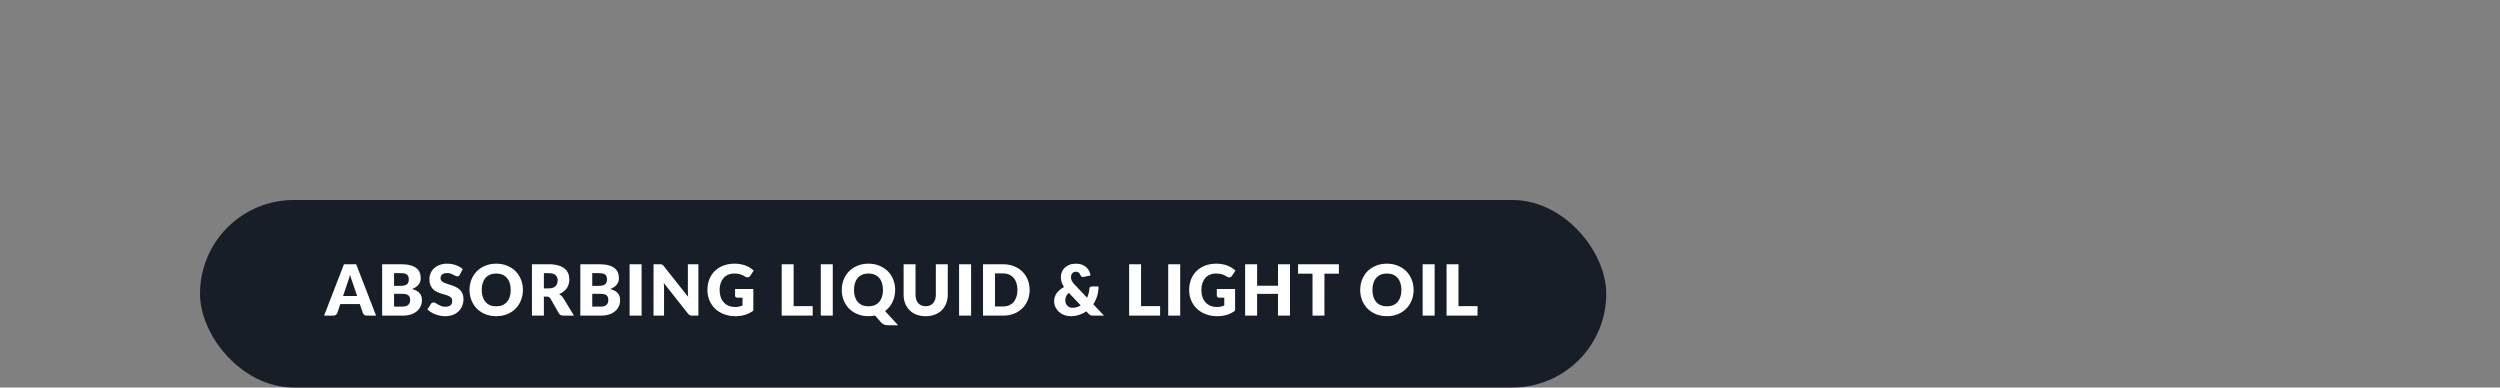
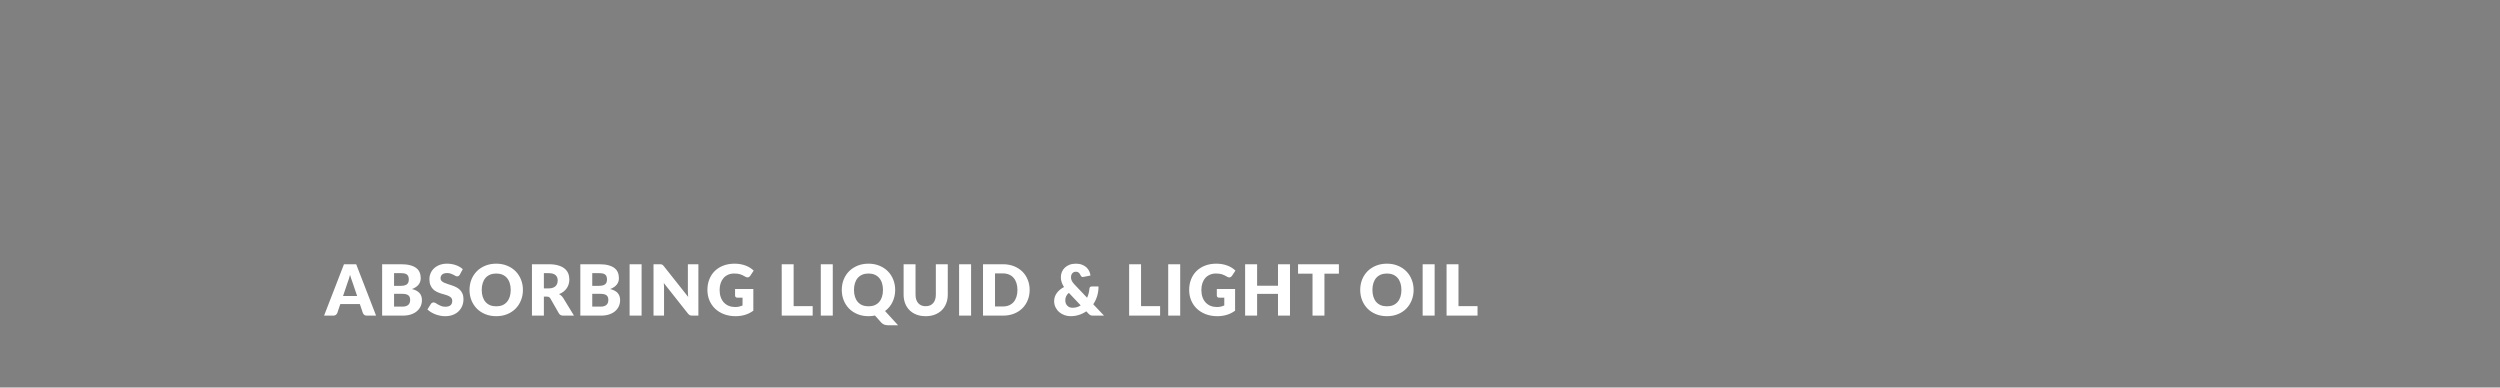
<svg xmlns="http://www.w3.org/2000/svg" width="400" height="62" viewBox="0 0 400 62" fill="none">
  <rect x="0" y="0" width="400" height="62" fill="#808080" stroke="none" />
-   <rect x="32" y="32" width="225" height="30" rx="15" fill="#181E27" />
  <path d="M57.141 47.357L56.379 45.105C56.323 44.962 56.263 44.795 56.199 44.603C56.135 44.407 56.071 44.197 56.007 43.971C55.95 44.2 55.89 44.413 55.826 44.608C55.762 44.804 55.702 44.973 55.646 45.116L54.889 47.357H57.141ZM60.172 50.5H58.693C58.527 50.5 58.394 50.462 58.292 50.387C58.191 50.308 58.114 50.208 58.061 50.088L57.575 48.655H54.449L53.964 50.088C53.922 50.193 53.847 50.289 53.738 50.376C53.633 50.459 53.501 50.5 53.343 50.5H51.853L55.036 42.278H56.989L60.172 50.5ZM64.393 49.061C64.645 49.061 64.85 49.029 65.008 48.965C65.17 48.901 65.296 48.818 65.386 48.717C65.476 48.615 65.538 48.5 65.572 48.373C65.606 48.245 65.623 48.115 65.623 47.983C65.623 47.833 65.602 47.697 65.561 47.577C65.523 47.456 65.456 47.355 65.358 47.272C65.264 47.189 65.138 47.125 64.98 47.08C64.822 47.035 64.622 47.013 64.381 47.013H63.05V49.061H64.393ZM63.05 43.706V45.737H64.043C64.254 45.737 64.444 45.722 64.613 45.692C64.782 45.662 64.925 45.609 65.042 45.534C65.162 45.459 65.252 45.355 65.313 45.224C65.376 45.092 65.409 44.926 65.409 44.727C65.409 44.531 65.384 44.37 65.335 44.242C65.286 44.11 65.211 44.005 65.109 43.926C65.008 43.847 64.878 43.79 64.72 43.756C64.566 43.722 64.381 43.706 64.167 43.706H63.05ZM64.167 42.278C64.735 42.278 65.219 42.33 65.617 42.436C66.016 42.541 66.341 42.69 66.594 42.882C66.846 43.074 67.028 43.307 67.141 43.581C67.258 43.856 67.316 44.163 67.316 44.501C67.316 44.686 67.29 44.864 67.237 45.037C67.184 45.207 67.102 45.367 66.989 45.517C66.876 45.664 66.731 45.799 66.554 45.923C66.377 46.047 66.165 46.155 65.916 46.245C66.458 46.377 66.859 46.589 67.118 46.883C67.378 47.176 67.508 47.556 67.508 48.023C67.508 48.373 67.44 48.698 67.305 48.999C67.169 49.3 66.97 49.563 66.707 49.789C66.447 50.011 66.125 50.186 65.742 50.314C65.358 50.438 64.919 50.5 64.427 50.5H61.142V42.278H64.167ZM73.569 43.948C73.512 44.038 73.452 44.106 73.388 44.151C73.328 44.197 73.249 44.219 73.151 44.219C73.064 44.219 72.97 44.193 72.869 44.14C72.771 44.084 72.658 44.022 72.53 43.954C72.406 43.886 72.263 43.826 72.101 43.773C71.94 43.717 71.755 43.689 71.548 43.689C71.191 43.689 70.924 43.766 70.747 43.92C70.574 44.07 70.487 44.276 70.487 44.535C70.487 44.701 70.54 44.838 70.645 44.947C70.751 45.056 70.888 45.15 71.057 45.229C71.23 45.308 71.426 45.382 71.644 45.449C71.866 45.513 72.092 45.587 72.321 45.669C72.551 45.748 72.775 45.842 72.993 45.952C73.215 46.061 73.411 46.2 73.58 46.369C73.753 46.538 73.892 46.745 73.998 46.99C74.103 47.231 74.156 47.522 74.156 47.865C74.156 48.245 74.09 48.6 73.958 48.931C73.826 49.262 73.634 49.552 73.382 49.8C73.134 50.045 72.826 50.239 72.457 50.382C72.092 50.521 71.676 50.59 71.21 50.59C70.954 50.59 70.692 50.564 70.425 50.511C70.162 50.459 69.906 50.385 69.658 50.291C69.409 50.193 69.176 50.079 68.958 49.947C68.74 49.815 68.55 49.669 68.388 49.507L68.952 48.615C68.998 48.551 69.056 48.498 69.127 48.457C69.203 48.412 69.284 48.389 69.37 48.389C69.483 48.389 69.596 48.425 69.709 48.497C69.825 48.568 69.955 48.647 70.098 48.734C70.245 48.82 70.412 48.899 70.6 48.971C70.788 49.042 71.01 49.078 71.266 49.078C71.612 49.078 71.881 49.003 72.073 48.852C72.265 48.698 72.361 48.455 72.361 48.124C72.361 47.932 72.308 47.776 72.203 47.656C72.098 47.535 71.958 47.436 71.785 47.357C71.616 47.278 71.422 47.208 71.204 47.148C70.986 47.088 70.762 47.022 70.532 46.95C70.303 46.875 70.079 46.785 69.861 46.679C69.643 46.57 69.447 46.429 69.274 46.256C69.105 46.079 68.968 45.861 68.862 45.602C68.757 45.338 68.704 45.015 68.704 44.631C68.704 44.322 68.766 44.022 68.89 43.728C69.014 43.435 69.197 43.173 69.438 42.944C69.678 42.714 69.974 42.532 70.324 42.396C70.674 42.257 71.074 42.188 71.526 42.188C71.778 42.188 72.022 42.208 72.259 42.249C72.5 42.287 72.728 42.346 72.942 42.425C73.157 42.5 73.356 42.592 73.54 42.701C73.728 42.806 73.896 42.927 74.043 43.062L73.569 43.948ZM83.668 46.386C83.668 46.98 83.564 47.533 83.357 48.045C83.154 48.557 82.866 49.003 82.494 49.383C82.121 49.759 81.672 50.054 81.145 50.269C80.622 50.483 80.041 50.59 79.401 50.59C78.762 50.59 78.179 50.483 77.652 50.269C77.125 50.054 76.674 49.759 76.297 49.383C75.925 49.003 75.635 48.557 75.428 48.045C75.225 47.533 75.124 46.98 75.124 46.386C75.124 45.792 75.225 45.239 75.428 44.727C75.635 44.215 75.925 43.771 76.297 43.395C76.674 43.019 77.125 42.724 77.652 42.509C78.179 42.295 78.762 42.188 79.401 42.188C80.041 42.188 80.622 42.297 81.145 42.515C81.672 42.729 82.121 43.025 82.494 43.401C82.866 43.777 83.154 44.221 83.357 44.733C83.564 45.244 83.668 45.795 83.668 46.386ZM81.715 46.386C81.715 45.98 81.662 45.615 81.557 45.291C81.452 44.964 81.299 44.687 81.1 44.462C80.904 44.236 80.663 44.063 80.378 43.943C80.092 43.822 79.766 43.762 79.401 43.762C79.033 43.762 78.703 43.822 78.414 43.943C78.128 44.063 77.885 44.236 77.686 44.462C77.49 44.687 77.34 44.964 77.234 45.291C77.129 45.615 77.076 45.98 77.076 46.386C77.076 46.796 77.129 47.165 77.234 47.492C77.34 47.816 77.49 48.09 77.686 48.316C77.885 48.542 78.128 48.715 78.414 48.835C78.703 48.952 79.033 49.01 79.401 49.01C79.766 49.01 80.092 48.952 80.378 48.835C80.663 48.715 80.904 48.542 81.1 48.316C81.299 48.09 81.452 47.816 81.557 47.492C81.662 47.165 81.715 46.796 81.715 46.386ZM87.787 46.143C88.047 46.143 88.267 46.111 88.448 46.047C88.632 45.98 88.783 45.888 88.899 45.771C89.016 45.654 89.1 45.519 89.153 45.365C89.206 45.207 89.232 45.037 89.232 44.857C89.232 44.496 89.114 44.213 88.877 44.01C88.643 43.807 88.28 43.706 87.787 43.706H87.02V46.143H87.787ZM91.839 50.5H90.112C89.793 50.5 89.563 50.38 89.424 50.139L88.058 47.752C87.994 47.65 87.923 47.577 87.844 47.532C87.765 47.483 87.652 47.458 87.505 47.458H87.02V50.5H85.112V42.278H87.787C88.382 42.278 88.888 42.34 89.305 42.464C89.727 42.584 90.069 42.754 90.333 42.972C90.6 43.19 90.793 43.448 90.914 43.745C91.034 44.042 91.094 44.366 91.094 44.716C91.094 44.983 91.059 45.235 90.987 45.472C90.916 45.709 90.81 45.929 90.671 46.132C90.532 46.331 90.359 46.51 90.152 46.668C89.949 46.826 89.714 46.956 89.447 47.058C89.571 47.122 89.687 47.202 89.796 47.3C89.906 47.394 90.003 47.507 90.09 47.639L91.839 50.5ZM96.103 49.061C96.355 49.061 96.561 49.029 96.719 48.965C96.88 48.901 97.006 48.818 97.097 48.717C97.187 48.615 97.249 48.5 97.283 48.373C97.317 48.245 97.334 48.115 97.334 47.983C97.334 47.833 97.313 47.697 97.272 47.577C97.234 47.456 97.166 47.355 97.068 47.272C96.974 47.189 96.848 47.125 96.69 47.08C96.532 47.035 96.333 47.013 96.092 47.013H94.76V49.061H96.103ZM94.76 43.706V45.737H95.754C95.964 45.737 96.154 45.722 96.323 45.692C96.493 45.662 96.636 45.609 96.752 45.534C96.873 45.459 96.963 45.355 97.023 45.224C97.087 45.092 97.119 44.926 97.119 44.727C97.119 44.531 97.095 44.37 97.046 44.242C96.997 44.11 96.922 44.005 96.82 43.926C96.719 43.847 96.589 43.79 96.431 43.756C96.276 43.722 96.092 43.706 95.878 43.706H94.76ZM95.878 42.278C96.446 42.278 96.929 42.33 97.328 42.436C97.727 42.541 98.052 42.69 98.304 42.882C98.556 43.074 98.739 43.307 98.852 43.581C98.968 43.856 99.027 44.163 99.027 44.501C99.027 44.686 99 44.864 98.948 45.037C98.895 45.207 98.812 45.367 98.699 45.517C98.586 45.664 98.442 45.799 98.265 45.923C98.088 46.047 97.875 46.155 97.627 46.245C98.169 46.377 98.57 46.589 98.829 46.883C99.089 47.176 99.218 47.556 99.218 48.023C99.218 48.373 99.151 48.698 99.015 48.999C98.88 49.3 98.68 49.563 98.417 49.789C98.157 50.011 97.836 50.186 97.452 50.314C97.068 50.438 96.63 50.5 96.137 50.5H92.853V42.278H95.878ZM102.655 50.5H100.736V42.278H102.655V50.5ZM111.742 42.278V50.5H110.749C110.602 50.5 110.478 50.477 110.376 50.432C110.279 50.383 110.181 50.301 110.083 50.184L106.206 45.28C106.221 45.427 106.231 45.57 106.234 45.709C106.242 45.844 106.246 45.972 106.246 46.093V50.5H104.564V42.278H105.568C105.651 42.278 105.721 42.282 105.777 42.289C105.834 42.297 105.884 42.312 105.93 42.334C105.975 42.353 106.018 42.381 106.059 42.419C106.101 42.456 106.148 42.507 106.2 42.571L110.111 47.509C110.092 47.351 110.079 47.199 110.072 47.052C110.064 46.901 110.06 46.76 110.06 46.629V42.278H111.742ZM117.61 46.239H120.533V49.71C120.112 50.018 119.662 50.242 119.185 50.382C118.711 50.521 118.214 50.59 117.695 50.59C117.018 50.59 116.401 50.485 115.844 50.274C115.291 50.06 114.817 49.766 114.422 49.394C114.027 49.018 113.722 48.574 113.507 48.062C113.293 47.547 113.186 46.988 113.186 46.386C113.186 45.773 113.287 45.21 113.491 44.699C113.694 44.183 113.983 43.739 114.36 43.367C114.74 42.995 115.197 42.705 115.731 42.498C116.269 42.291 116.869 42.188 117.531 42.188C117.874 42.188 118.195 42.216 118.496 42.272C118.797 42.328 119.074 42.406 119.326 42.504C119.582 42.601 119.815 42.718 120.025 42.853C120.236 42.989 120.424 43.136 120.59 43.294L120.037 44.134C119.95 44.266 119.837 44.347 119.698 44.377C119.563 44.407 119.416 44.373 119.258 44.276C119.107 44.185 118.965 44.108 118.829 44.044C118.697 43.976 118.562 43.922 118.423 43.88C118.284 43.839 118.137 43.809 117.983 43.79C117.828 43.771 117.655 43.762 117.463 43.762C117.106 43.762 116.784 43.826 116.498 43.954C116.213 44.078 115.968 44.255 115.765 44.484C115.565 44.714 115.411 44.99 115.302 45.314C115.193 45.634 115.138 45.991 115.138 46.386C115.138 46.822 115.199 47.21 115.319 47.549C115.439 47.887 115.609 48.173 115.827 48.406C116.049 48.64 116.312 48.818 116.617 48.943C116.925 49.063 117.266 49.123 117.638 49.123C117.868 49.123 118.075 49.1 118.259 49.055C118.447 49.01 118.63 48.95 118.807 48.875V47.628H117.994C117.874 47.628 117.779 47.596 117.712 47.532C117.644 47.468 117.61 47.387 117.61 47.289V46.239ZM130.028 48.976V50.5H125.073V42.278H126.981V48.976H130.028ZM133.244 50.5H131.326V42.278H133.244V50.5ZM136.637 46.386C136.637 46.796 136.69 47.165 136.795 47.492C136.901 47.816 137.051 48.09 137.247 48.316C137.446 48.542 137.689 48.715 137.975 48.835C138.264 48.952 138.594 49.01 138.962 49.01C139.327 49.01 139.653 48.952 139.939 48.835C140.225 48.715 140.465 48.542 140.661 48.316C140.86 48.09 141.013 47.816 141.118 47.492C141.223 47.165 141.276 46.796 141.276 46.386C141.276 45.98 141.223 45.615 141.118 45.291C141.013 44.964 140.86 44.687 140.661 44.462C140.465 44.236 140.225 44.063 139.939 43.943C139.653 43.822 139.327 43.762 138.962 43.762C138.594 43.762 138.264 43.822 137.975 43.943C137.689 44.063 137.446 44.236 137.247 44.462C137.051 44.687 136.901 44.964 136.795 45.291C136.69 45.615 136.637 45.98 136.637 46.386ZM143.691 52.041H142.123C141.897 52.041 141.694 52.011 141.513 51.95C141.336 51.894 141.171 51.787 141.016 51.629L139.995 50.483C139.675 50.555 139.331 50.59 138.962 50.59C138.323 50.59 137.74 50.483 137.213 50.269C136.686 50.054 136.235 49.759 135.859 49.383C135.486 49.003 135.196 48.557 134.989 48.045C134.786 47.533 134.685 46.98 134.685 46.386C134.685 45.792 134.786 45.239 134.989 44.727C135.196 44.215 135.486 43.771 135.859 43.395C136.235 43.019 136.686 42.724 137.213 42.509C137.74 42.295 138.323 42.188 138.962 42.188C139.602 42.188 140.183 42.297 140.706 42.515C141.233 42.729 141.682 43.025 142.055 43.401C142.427 43.777 142.715 44.221 142.918 44.733C143.125 45.244 143.229 45.795 143.229 46.386C143.229 46.74 143.191 47.08 143.116 47.407C143.044 47.731 142.939 48.036 142.8 48.322C142.664 48.608 142.495 48.873 142.292 49.117C142.092 49.362 141.865 49.578 141.609 49.766L143.691 52.041ZM148.11 48.993C148.366 48.993 148.593 48.952 148.793 48.869C148.996 48.783 149.167 48.66 149.306 48.502C149.446 48.344 149.551 48.152 149.622 47.927C149.698 47.697 149.735 47.438 149.735 47.148V42.278H151.643V47.148C151.643 47.652 151.56 48.115 151.394 48.536C151.233 48.958 150.999 49.321 150.695 49.625C150.39 49.93 150.019 50.167 149.583 50.336C149.147 50.506 148.656 50.59 148.11 50.59C147.561 50.59 147.068 50.506 146.632 50.336C146.195 50.167 145.825 49.93 145.52 49.625C145.215 49.321 144.982 48.958 144.82 48.536C144.658 48.115 144.577 47.652 144.577 47.148V42.278H146.485V47.142C146.485 47.432 146.521 47.691 146.592 47.921C146.667 48.147 146.774 48.34 146.914 48.502C147.053 48.66 147.222 48.783 147.422 48.869C147.625 48.952 147.854 48.993 148.11 48.993ZM155.374 50.5H153.455V42.278H155.374V50.5ZM164.743 46.386C164.743 46.98 164.64 47.53 164.433 48.034C164.23 48.534 163.942 48.969 163.569 49.337C163.197 49.702 162.747 49.988 162.221 50.195C161.698 50.398 161.116 50.5 160.477 50.5H157.283V42.278H160.477C161.116 42.278 161.698 42.381 162.221 42.588C162.747 42.795 163.197 43.081 163.569 43.446C163.942 43.811 164.23 44.245 164.433 44.749C164.64 45.25 164.743 45.795 164.743 46.386ZM162.791 46.386C162.791 45.98 162.738 45.613 162.633 45.286C162.527 44.958 162.375 44.682 162.175 44.456C161.98 44.227 161.739 44.052 161.453 43.931C161.167 43.807 160.842 43.745 160.477 43.745H159.201V49.033H160.477C160.842 49.033 161.167 48.973 161.453 48.852C161.739 48.728 161.98 48.553 162.175 48.327C162.375 48.098 162.527 47.819 162.633 47.492C162.738 47.165 162.791 46.796 162.791 46.386ZM171.017 46.854C170.81 47.028 170.663 47.214 170.576 47.413C170.49 47.609 170.447 47.818 170.447 48.039C170.447 48.22 170.473 48.384 170.526 48.531C170.582 48.677 170.661 48.803 170.763 48.909C170.864 49.014 170.985 49.097 171.124 49.157C171.267 49.213 171.425 49.242 171.598 49.242C171.85 49.242 172.085 49.21 172.303 49.146C172.521 49.078 172.725 48.984 172.913 48.864L171.017 46.854ZM176.643 50.5H174.916C174.83 50.5 174.752 50.496 174.685 50.489C174.617 50.477 174.553 50.461 174.493 50.438C174.436 50.415 174.382 50.383 174.329 50.342C174.276 50.301 174.22 50.248 174.16 50.184L173.804 49.812C173.447 50.06 173.056 50.252 172.631 50.387C172.209 50.523 171.76 50.59 171.282 50.59C170.954 50.59 170.633 50.534 170.317 50.421C170.005 50.308 169.726 50.148 169.482 49.941C169.237 49.731 169.04 49.477 168.889 49.179C168.739 48.882 168.663 48.549 168.663 48.181C168.663 47.932 168.701 47.697 168.776 47.475C168.855 47.253 168.964 47.048 169.104 46.86C169.246 46.668 169.414 46.495 169.606 46.341C169.798 46.183 170.01 46.046 170.243 45.929C170.063 45.654 169.933 45.385 169.854 45.122C169.775 44.859 169.736 44.603 169.736 44.355C169.736 44.061 169.788 43.785 169.894 43.525C170.003 43.262 170.159 43.032 170.362 42.836C170.569 42.637 170.821 42.479 171.118 42.362C171.419 42.246 171.763 42.188 172.151 42.188C172.516 42.188 172.837 42.242 173.116 42.351C173.394 42.456 173.629 42.597 173.821 42.774C174.013 42.947 174.164 43.149 174.273 43.378C174.382 43.608 174.45 43.843 174.476 44.084L173.347 44.309C173.148 44.355 173.001 44.276 172.907 44.072C172.821 43.877 172.719 43.728 172.602 43.627C172.489 43.525 172.339 43.474 172.151 43.474C172.019 43.474 171.904 43.499 171.807 43.547C171.709 43.596 171.626 43.66 171.558 43.739C171.494 43.818 171.445 43.91 171.412 44.016C171.378 44.121 171.361 44.23 171.361 44.343C171.361 44.441 171.368 44.535 171.383 44.625C171.402 44.712 171.432 44.802 171.474 44.896C171.515 44.986 171.57 45.081 171.637 45.178C171.709 45.276 171.797 45.383 171.903 45.5L173.934 47.639C174.036 47.417 174.118 47.184 174.182 46.939C174.246 46.691 174.288 46.437 174.307 46.177C174.318 46.072 174.354 45.989 174.414 45.929C174.474 45.869 174.555 45.839 174.656 45.839H175.763C175.763 46.384 175.689 46.896 175.542 47.374C175.396 47.851 175.189 48.288 174.922 48.683L176.643 50.5ZM185.616 48.976V50.5H180.661V42.278H182.568V48.976H185.616ZM188.832 50.5H186.913V42.278H188.832V50.5ZM194.691 46.239H197.614V49.71C197.193 50.018 196.743 50.242 196.265 50.382C195.791 50.521 195.295 50.59 194.775 50.59C194.098 50.59 193.481 50.485 192.925 50.274C192.371 50.06 191.897 49.766 191.502 49.394C191.107 49.018 190.803 48.574 190.588 48.062C190.374 47.547 190.267 46.988 190.267 46.386C190.267 45.773 190.368 45.21 190.571 44.699C190.774 44.183 191.064 43.739 191.44 43.367C191.82 42.995 192.277 42.705 192.812 42.498C193.35 42.291 193.95 42.188 194.612 42.188C194.954 42.188 195.276 42.216 195.577 42.272C195.878 42.328 196.154 42.406 196.406 42.504C196.662 42.601 196.895 42.718 197.106 42.853C197.317 42.989 197.505 43.136 197.67 43.294L197.117 44.134C197.031 44.266 196.918 44.347 196.779 44.377C196.643 44.407 196.497 44.373 196.339 44.276C196.188 44.185 196.045 44.108 195.91 44.044C195.778 43.976 195.643 43.922 195.503 43.88C195.364 43.839 195.218 43.809 195.063 43.79C194.909 43.771 194.736 43.762 194.544 43.762C194.187 43.762 193.865 43.826 193.579 43.954C193.293 44.078 193.049 44.255 192.845 44.484C192.646 44.714 192.492 44.99 192.383 45.314C192.274 45.634 192.219 45.991 192.219 46.386C192.219 46.822 192.279 47.21 192.4 47.549C192.52 47.887 192.689 48.173 192.908 48.406C193.13 48.64 193.393 48.818 193.698 48.943C194.006 49.063 194.347 49.123 194.719 49.123C194.949 49.123 195.155 49.1 195.34 49.055C195.528 49.01 195.71 48.95 195.887 48.875V47.628H195.075C194.954 47.628 194.86 47.596 194.792 47.532C194.725 47.468 194.691 47.387 194.691 47.289V46.239ZM206.398 42.278V50.5H204.479V47.024H201.138V50.5H199.219V42.278H201.138V45.715H204.479V42.278H206.398ZM214.224 43.79H211.91V50.5H210.003V43.79H207.689V42.278H214.224V43.79ZM226.178 46.386C226.178 46.98 226.075 47.533 225.868 48.045C225.665 48.557 225.377 49.003 225.005 49.383C224.632 49.759 224.183 50.054 223.656 50.269C223.133 50.483 222.552 50.59 221.912 50.59C221.273 50.59 220.689 50.483 220.163 50.269C219.636 50.054 219.185 49.759 218.808 49.383C218.436 49.003 218.146 48.557 217.939 48.045C217.736 47.533 217.634 46.98 217.634 46.386C217.634 45.792 217.736 45.239 217.939 44.727C218.146 44.215 218.436 43.771 218.808 43.395C219.185 43.019 219.636 42.724 220.163 42.509C220.689 42.295 221.273 42.188 221.912 42.188C222.552 42.188 223.133 42.297 223.656 42.515C224.183 42.729 224.632 43.025 225.005 43.401C225.377 43.777 225.665 44.221 225.868 44.733C226.075 45.244 226.178 45.795 226.178 46.386ZM224.226 46.386C224.226 45.98 224.173 45.615 224.068 45.291C223.962 44.964 223.81 44.687 223.611 44.462C223.415 44.236 223.174 44.063 222.888 43.943C222.602 43.822 222.277 43.762 221.912 43.762C221.543 43.762 221.214 43.822 220.925 43.943C220.639 44.063 220.396 44.236 220.197 44.462C220.001 44.687 219.85 44.964 219.745 45.291C219.64 45.615 219.587 45.98 219.587 46.386C219.587 46.796 219.64 47.165 219.745 47.492C219.85 47.816 220.001 48.09 220.197 48.316C220.396 48.542 220.639 48.715 220.925 48.835C221.214 48.952 221.543 49.01 221.912 49.01C222.277 49.01 222.602 48.952 222.888 48.835C223.174 48.715 223.415 48.542 223.611 48.316C223.81 48.09 223.962 47.816 224.068 47.492C224.173 47.165 224.226 46.796 224.226 46.386ZM229.542 50.5H227.623V42.278H229.542V50.5ZM236.406 48.976V50.5H231.451V42.278H233.358V48.976H236.406Z" fill="white" />
</svg>